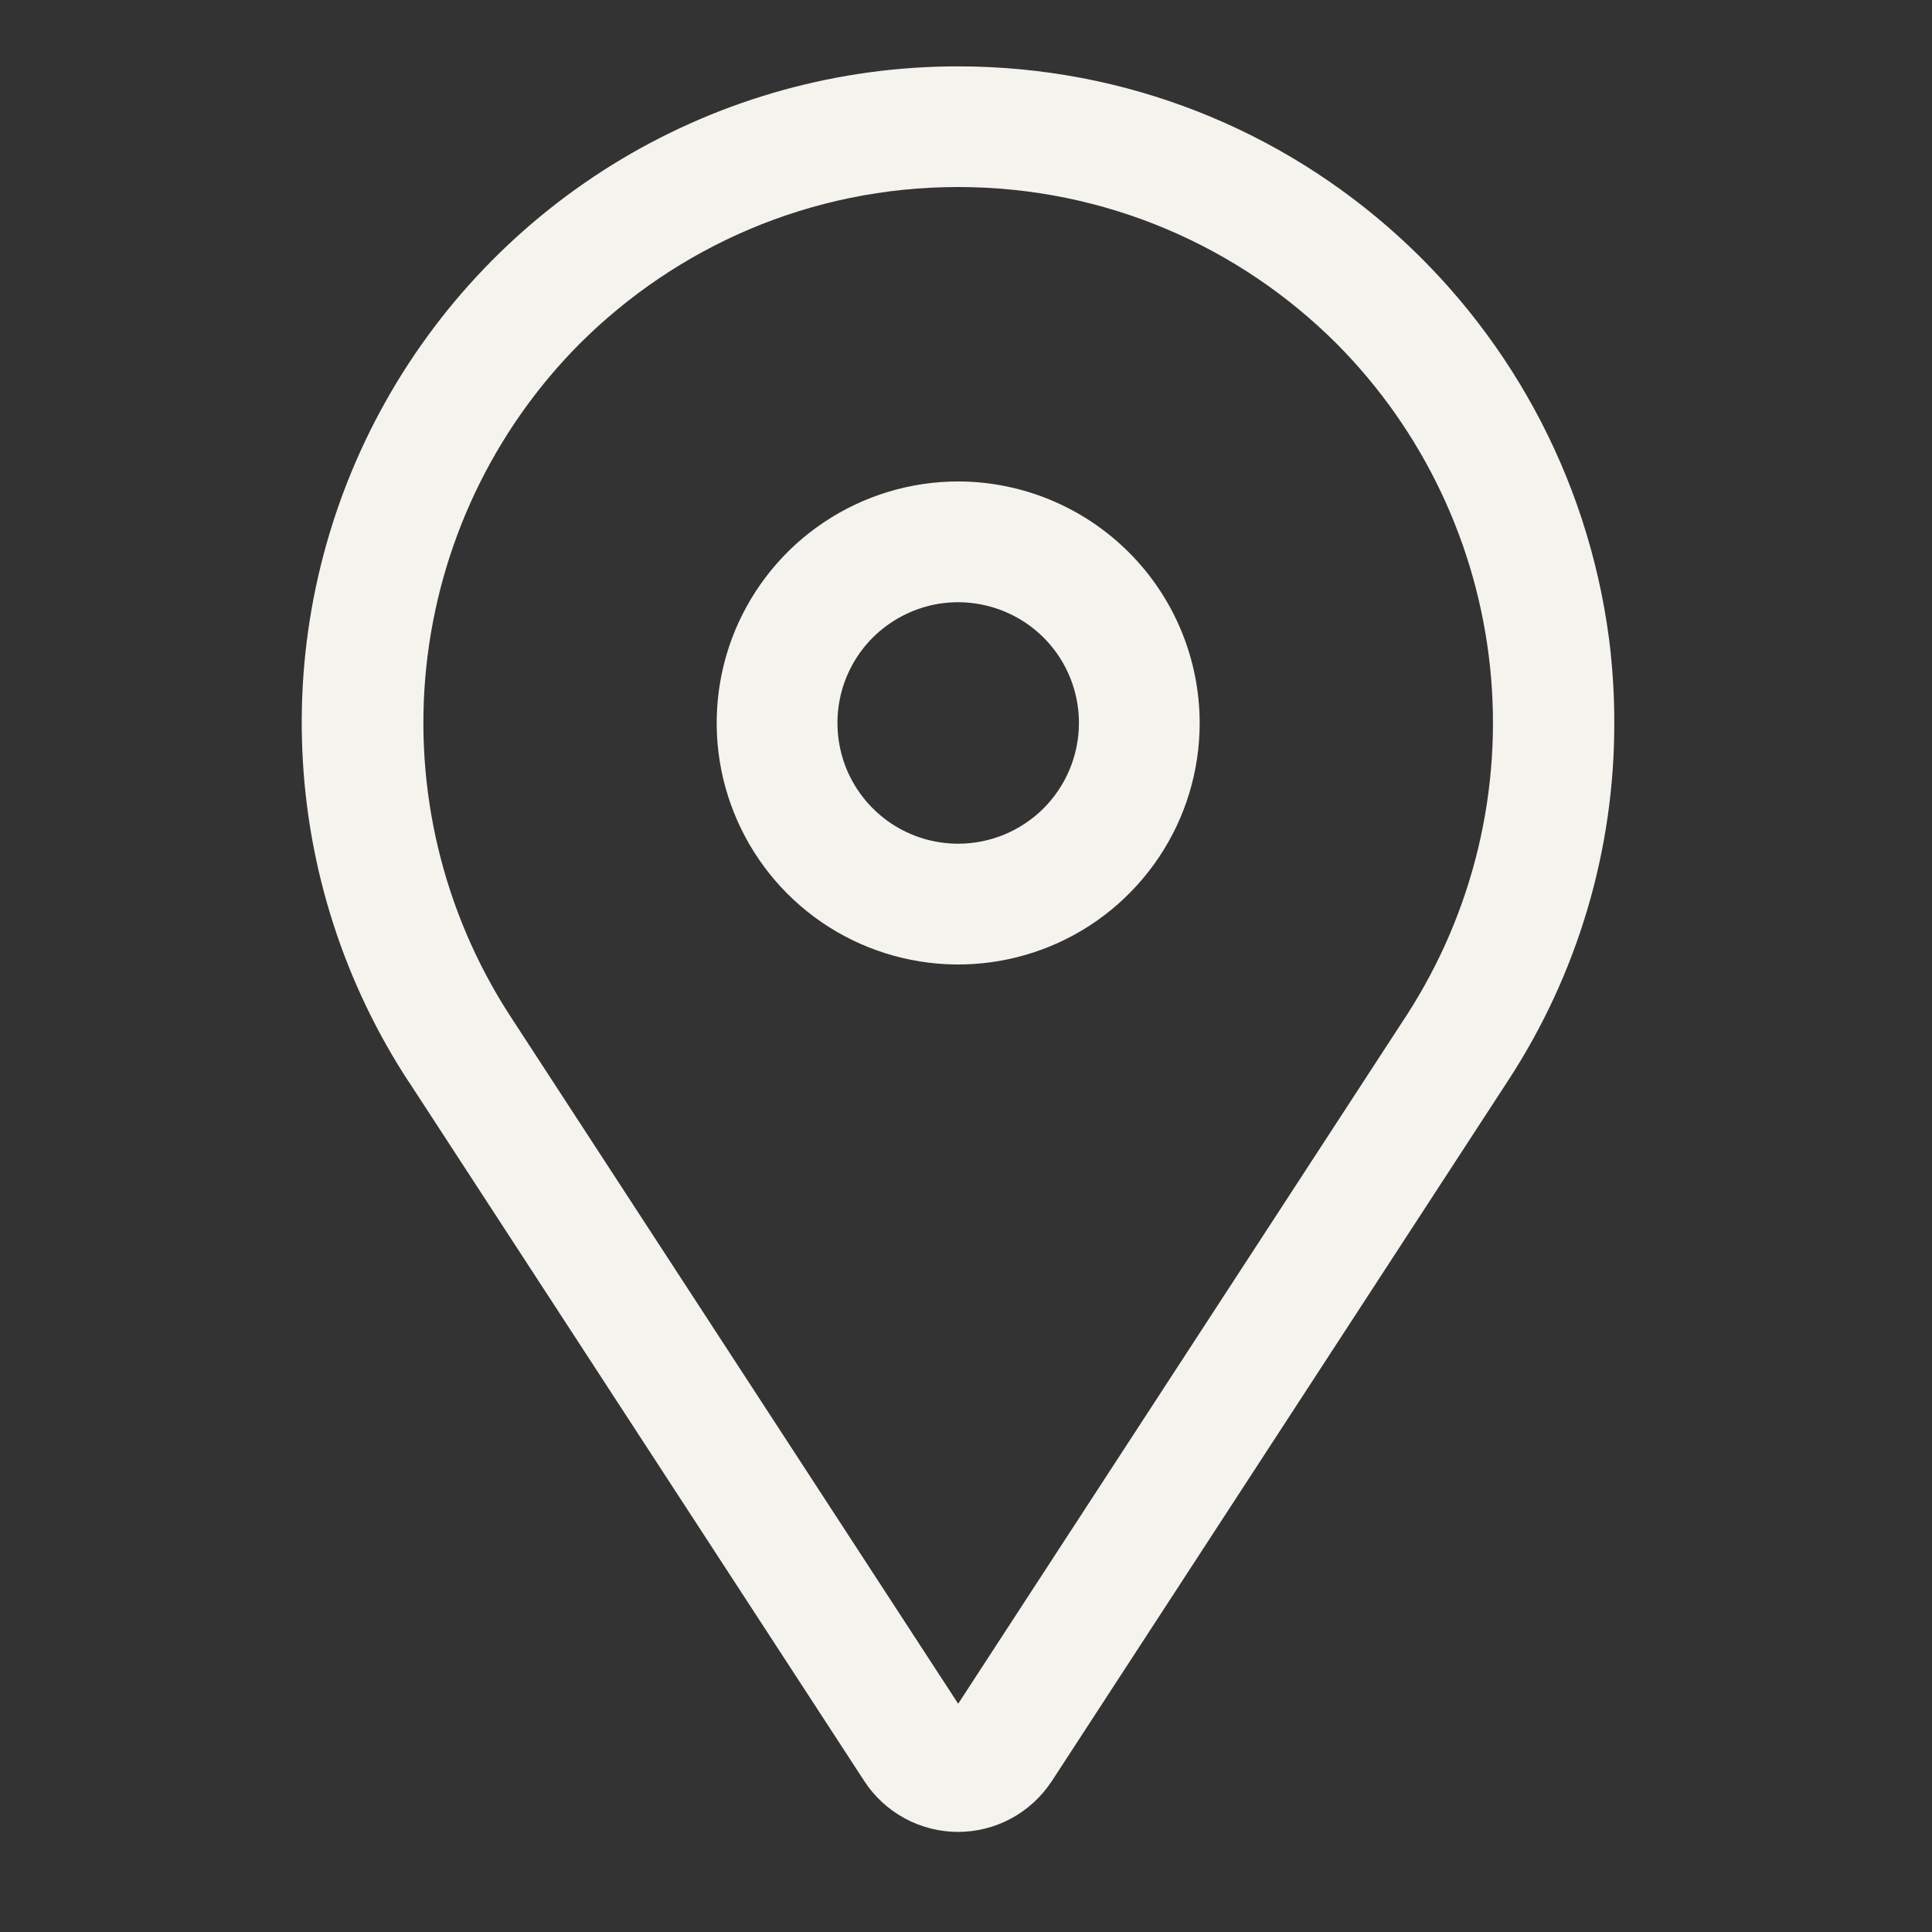
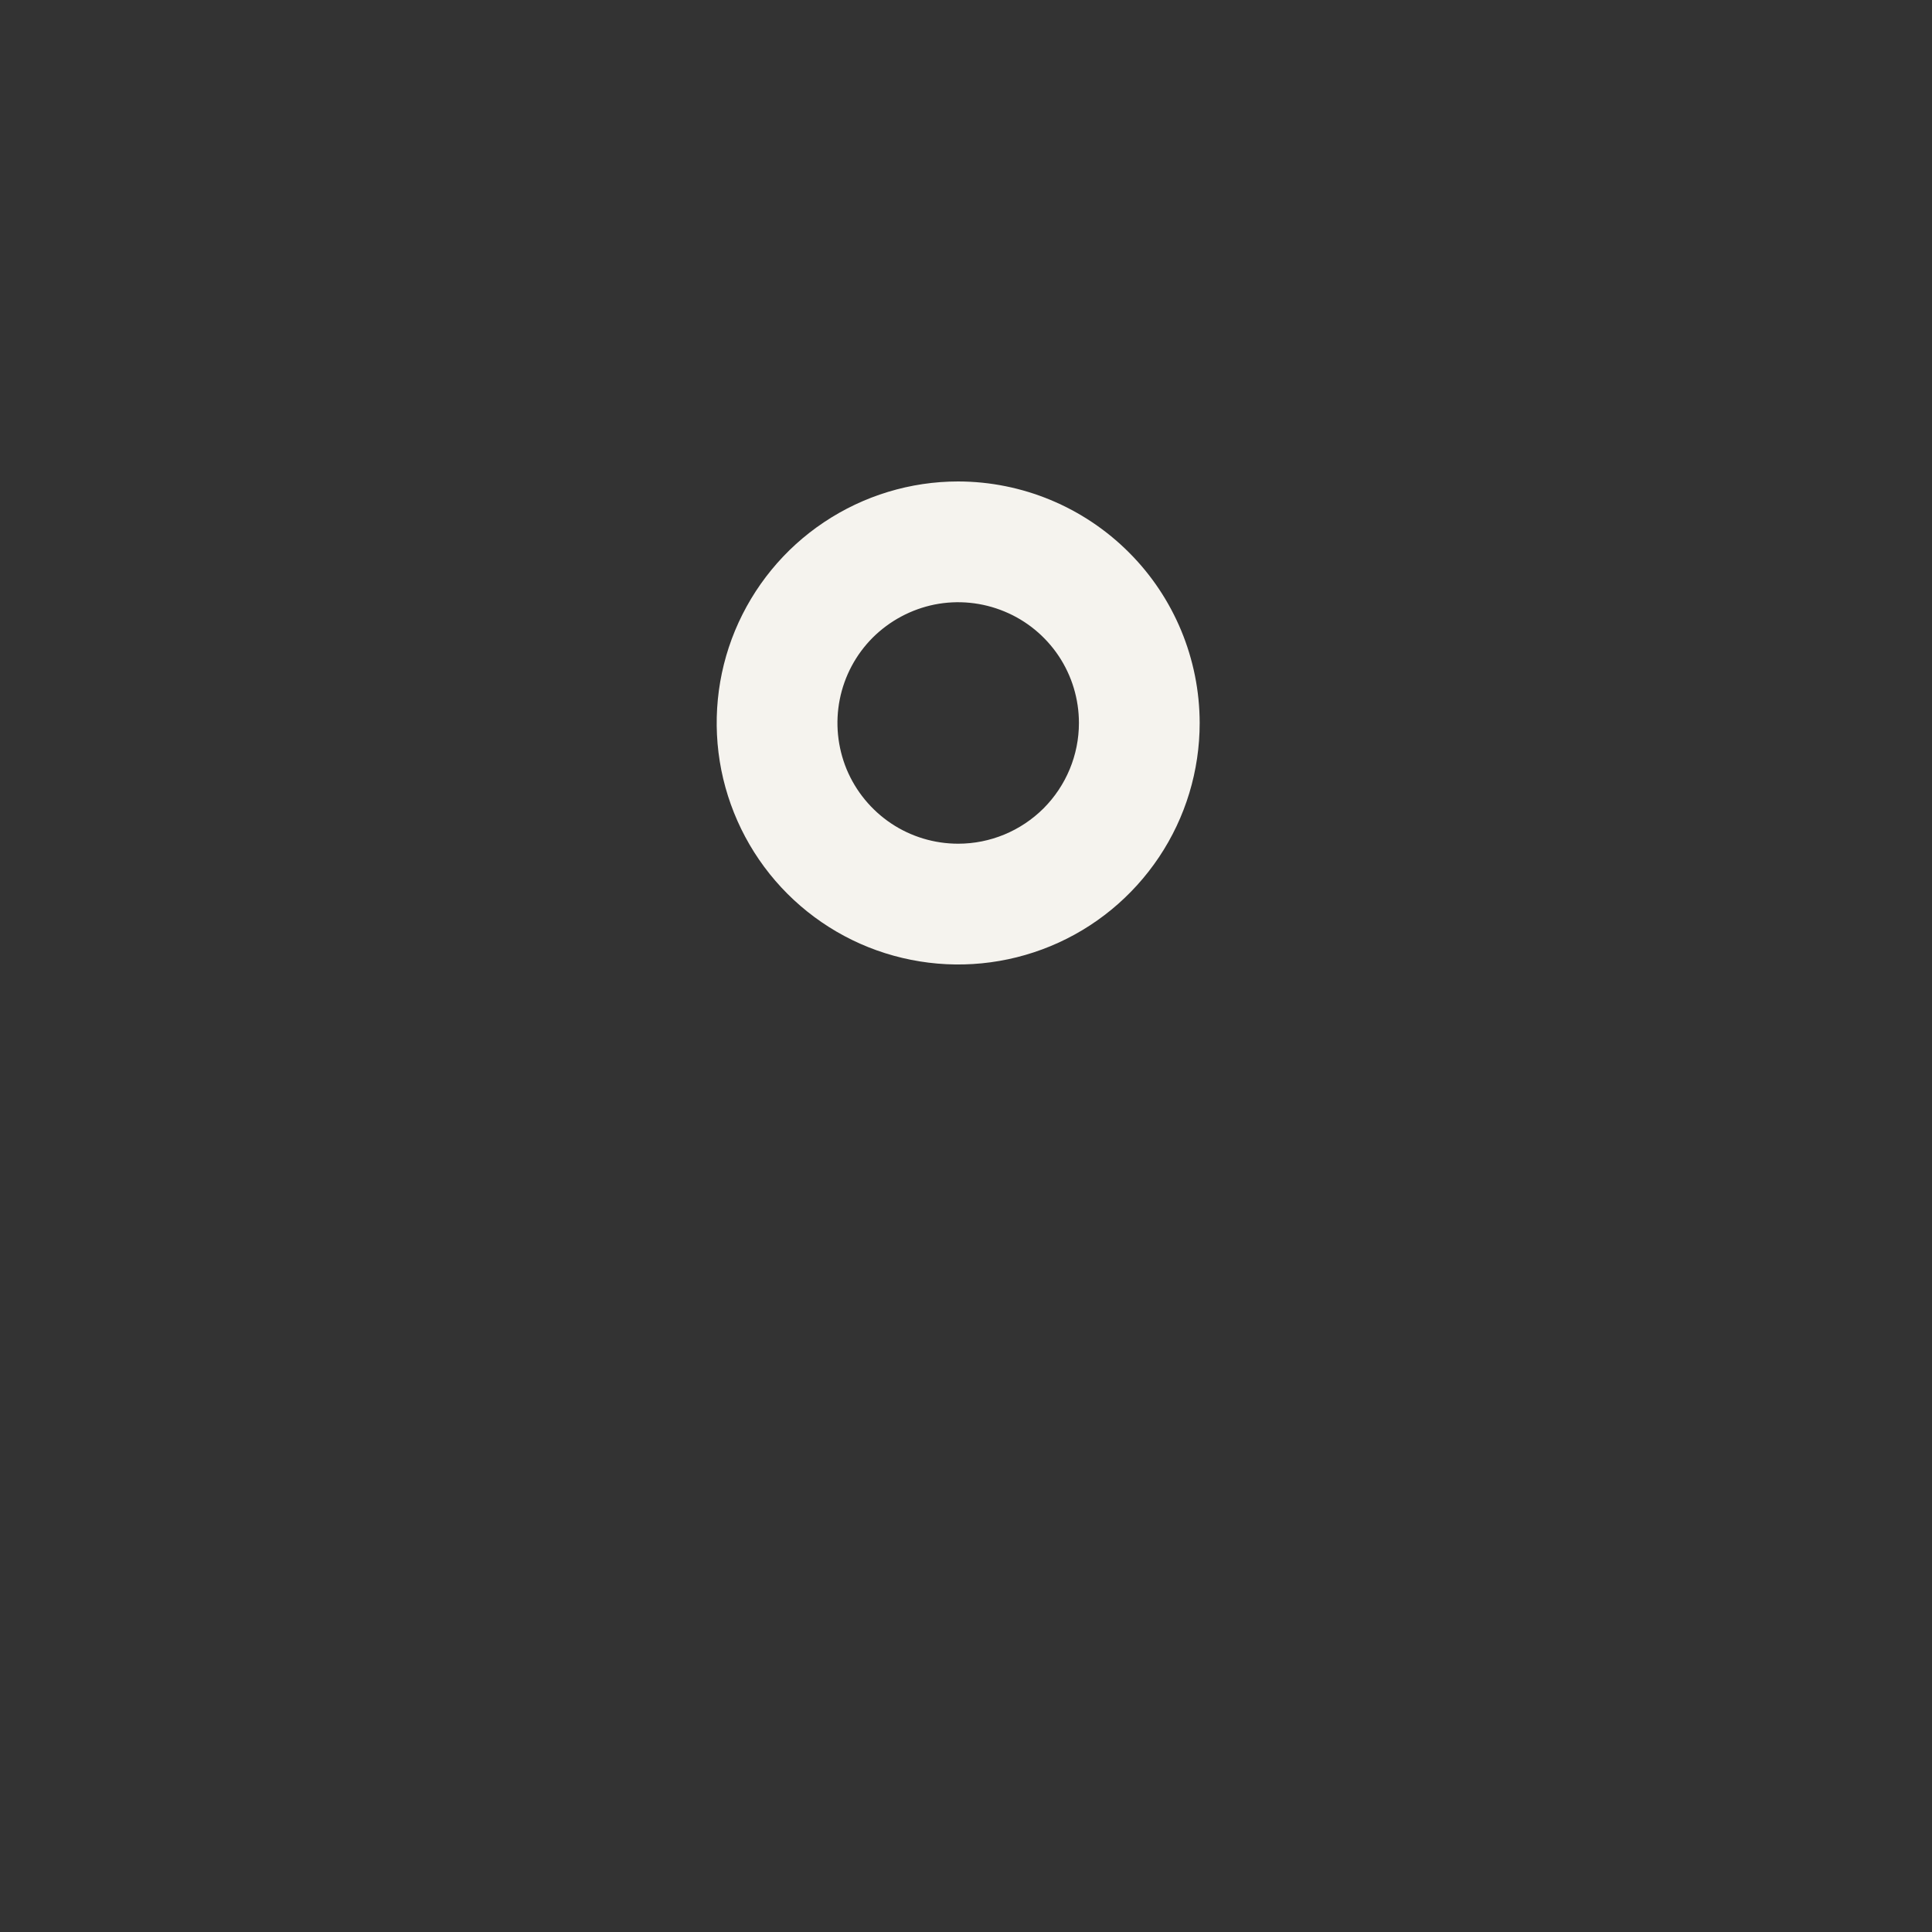
<svg xmlns="http://www.w3.org/2000/svg" width="20" height="20" viewBox="0 0 20 20" fill="none">
  <rect x="0" y="0" width="20" height="20" fill="#333333" stroke="none" />
  <path d="M9.919 4.984C9.425 4.984 8.941 5.131 8.53 5.406C8.119 5.68 7.799 6.071 7.609 6.528C7.42 6.984 7.371 7.487 7.467 7.972C7.564 8.457 7.802 8.903 8.151 9.252C8.501 9.602 8.946 9.84 9.431 9.936C9.916 10.033 10.419 9.983 10.876 9.794C11.333 9.605 11.723 9.284 11.998 8.873C12.273 8.462 12.419 7.979 12.419 7.484C12.418 6.822 12.155 6.186 11.686 5.718C11.217 5.249 10.582 4.985 9.919 4.984V4.984ZM9.919 8.734C9.672 8.734 9.43 8.661 9.225 8.524C9.019 8.386 8.859 8.191 8.764 7.963C8.67 7.734 8.645 7.483 8.693 7.241C8.741 6.998 8.86 6.775 9.035 6.6C9.21 6.426 9.433 6.307 9.675 6.258C9.918 6.21 10.169 6.235 10.398 6.33C10.626 6.424 10.821 6.584 10.959 6.79C11.096 6.995 11.169 7.237 11.169 7.484C11.169 7.816 11.037 8.133 10.803 8.368C10.568 8.602 10.251 8.734 9.919 8.734Z" fill="#F5F3EE" />
-   <path d="M16.676 6.775C16.307 3.339 13.422 0.687 9.918 0.687C8.692 0.686 7.489 1.018 6.436 1.646C5.383 2.275 4.519 3.176 3.937 4.256C3.355 5.335 3.076 6.552 3.13 7.777C3.183 9.002 3.567 10.19 4.241 11.214L4.225 11.188L8.948 18.439C9.053 18.6 9.197 18.732 9.365 18.823C9.534 18.915 9.723 18.963 9.915 18.964C10.107 18.964 10.296 18.917 10.465 18.826C10.634 18.735 10.778 18.604 10.884 18.444L10.887 18.44L15.61 11.189C16.332 10.085 16.715 8.794 16.711 7.476C16.711 7.229 16.698 6.986 16.672 6.746L16.675 6.776L16.676 6.775ZM14.564 10.506L9.919 17.637L5.274 10.506C4.585 9.439 4.281 8.168 4.413 6.905C4.545 5.642 5.104 4.461 5.999 3.56C7.003 2.557 8.388 1.936 9.919 1.936C11.45 1.936 12.836 2.557 13.839 3.56C14.734 4.461 15.293 5.642 15.425 6.905C15.557 8.168 15.253 9.439 14.564 10.506V10.506Z" fill="#F5F3EE" />
</svg>